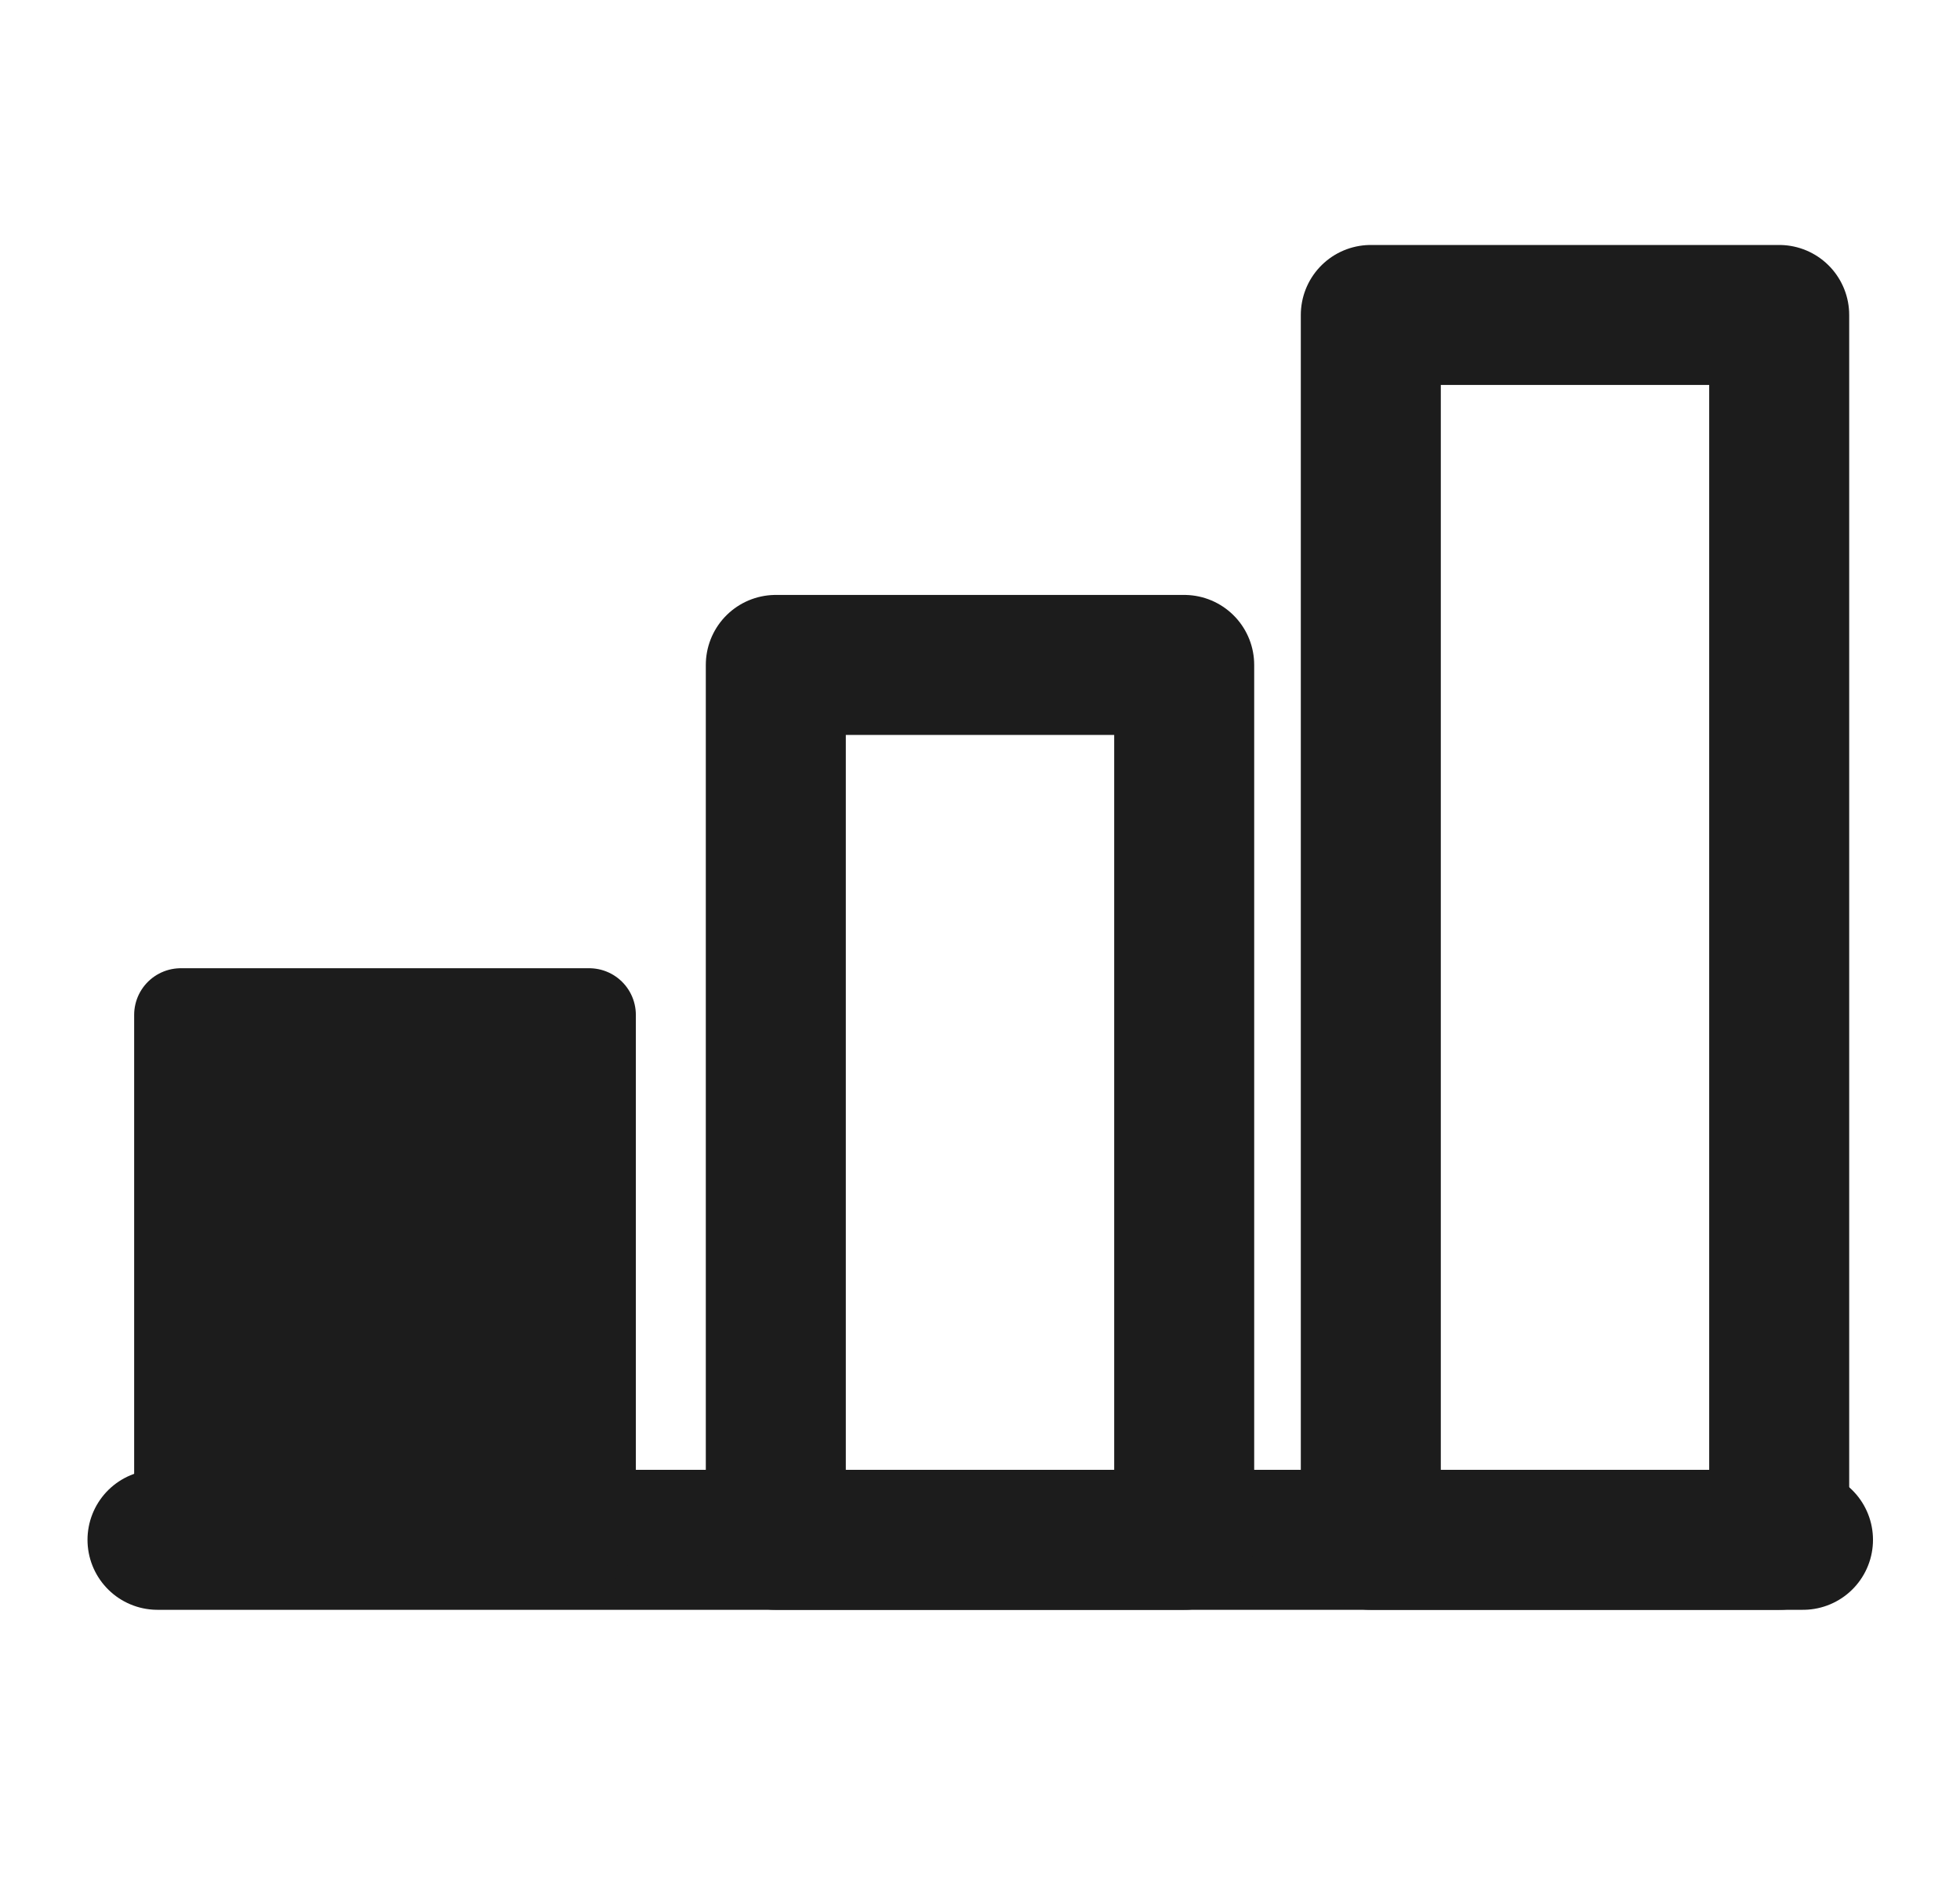
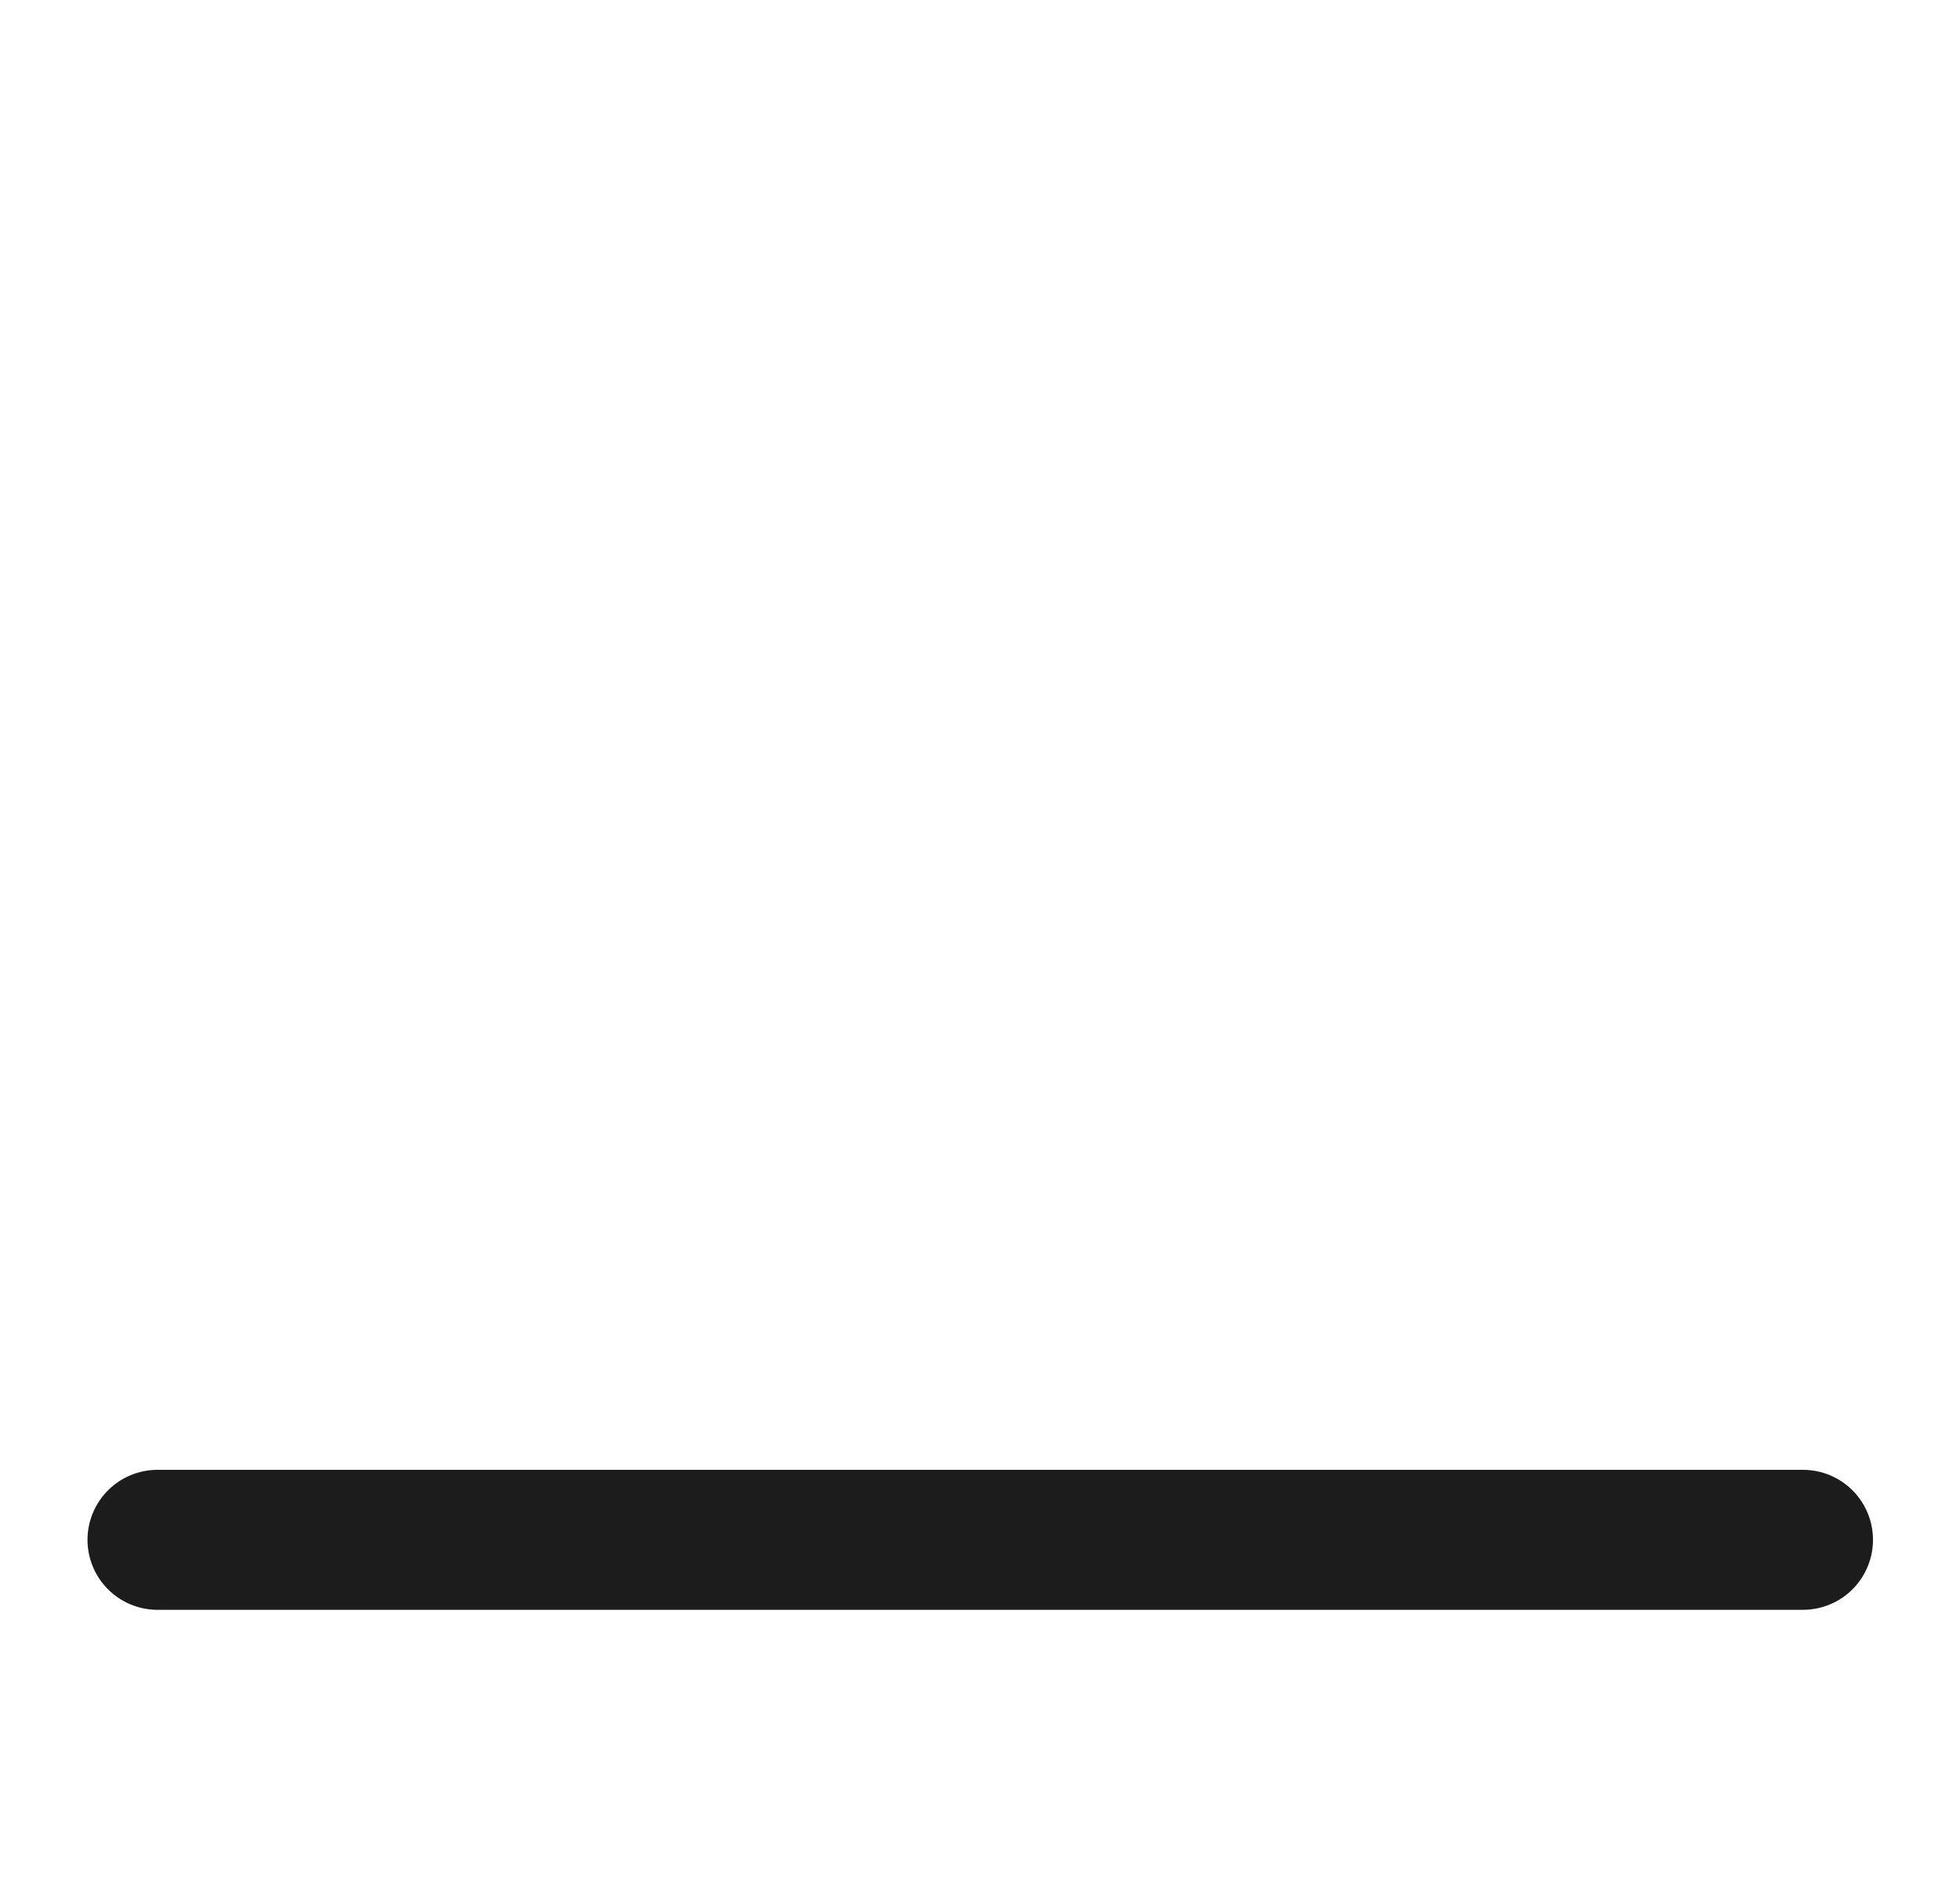
<svg xmlns="http://www.w3.org/2000/svg" width="28" height="27" viewBox="0 0 28 27" fill="none">
  <path d="M25.757 22L2.25 22" stroke="#1C1C1C" stroke-width="2" stroke-linecap="round" stroke-linejoin="round" />
-   <path d="M25.417 4.5H19.583V22H25.417V4.5Z" stroke="#1C1C1C" stroke-width="2" stroke-linecap="round" stroke-linejoin="round" />
-   <path d="M16.917 9.5H11.083V22H16.917V9.5Z" stroke="#1C1C1C" stroke-width="2" stroke-linecap="round" stroke-linejoin="round" />
-   <path d="M8.417 14.5H2.583V22H8.417V14.5Z" fill="#1C1C1C" stroke="#1C1C1C" stroke-width="1.333" stroke-linecap="round" stroke-linejoin="round" />
</svg>